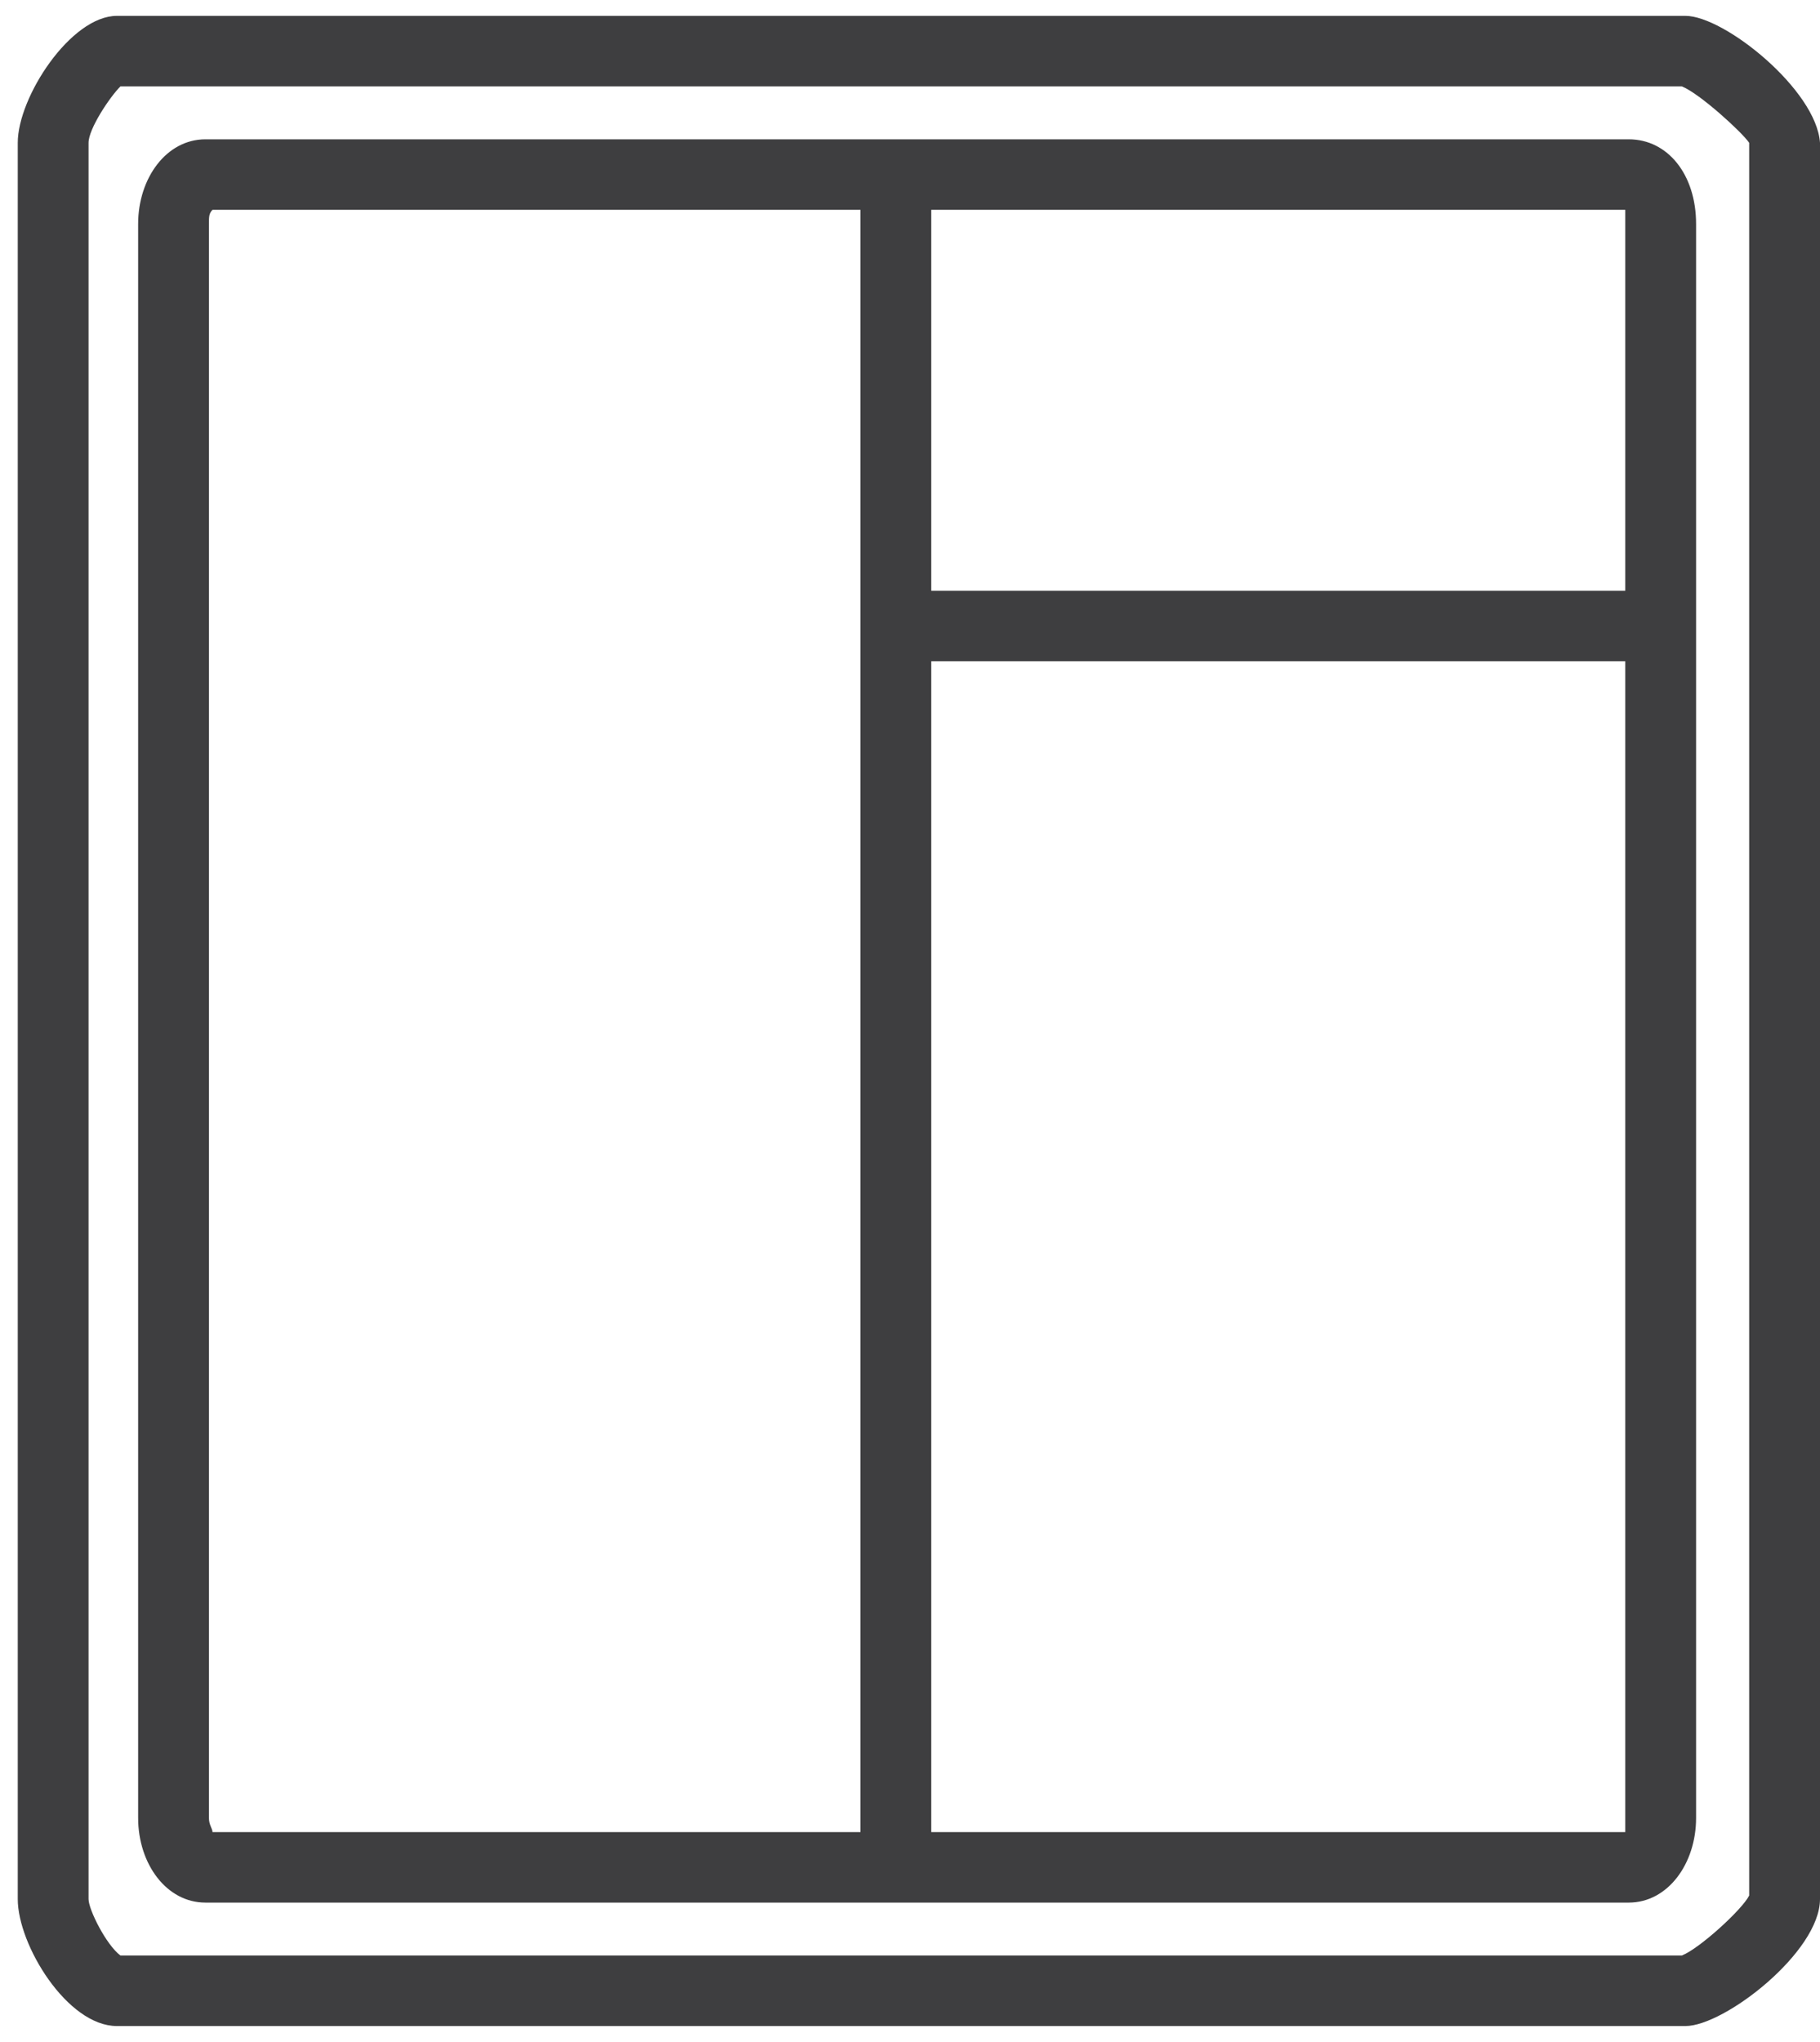
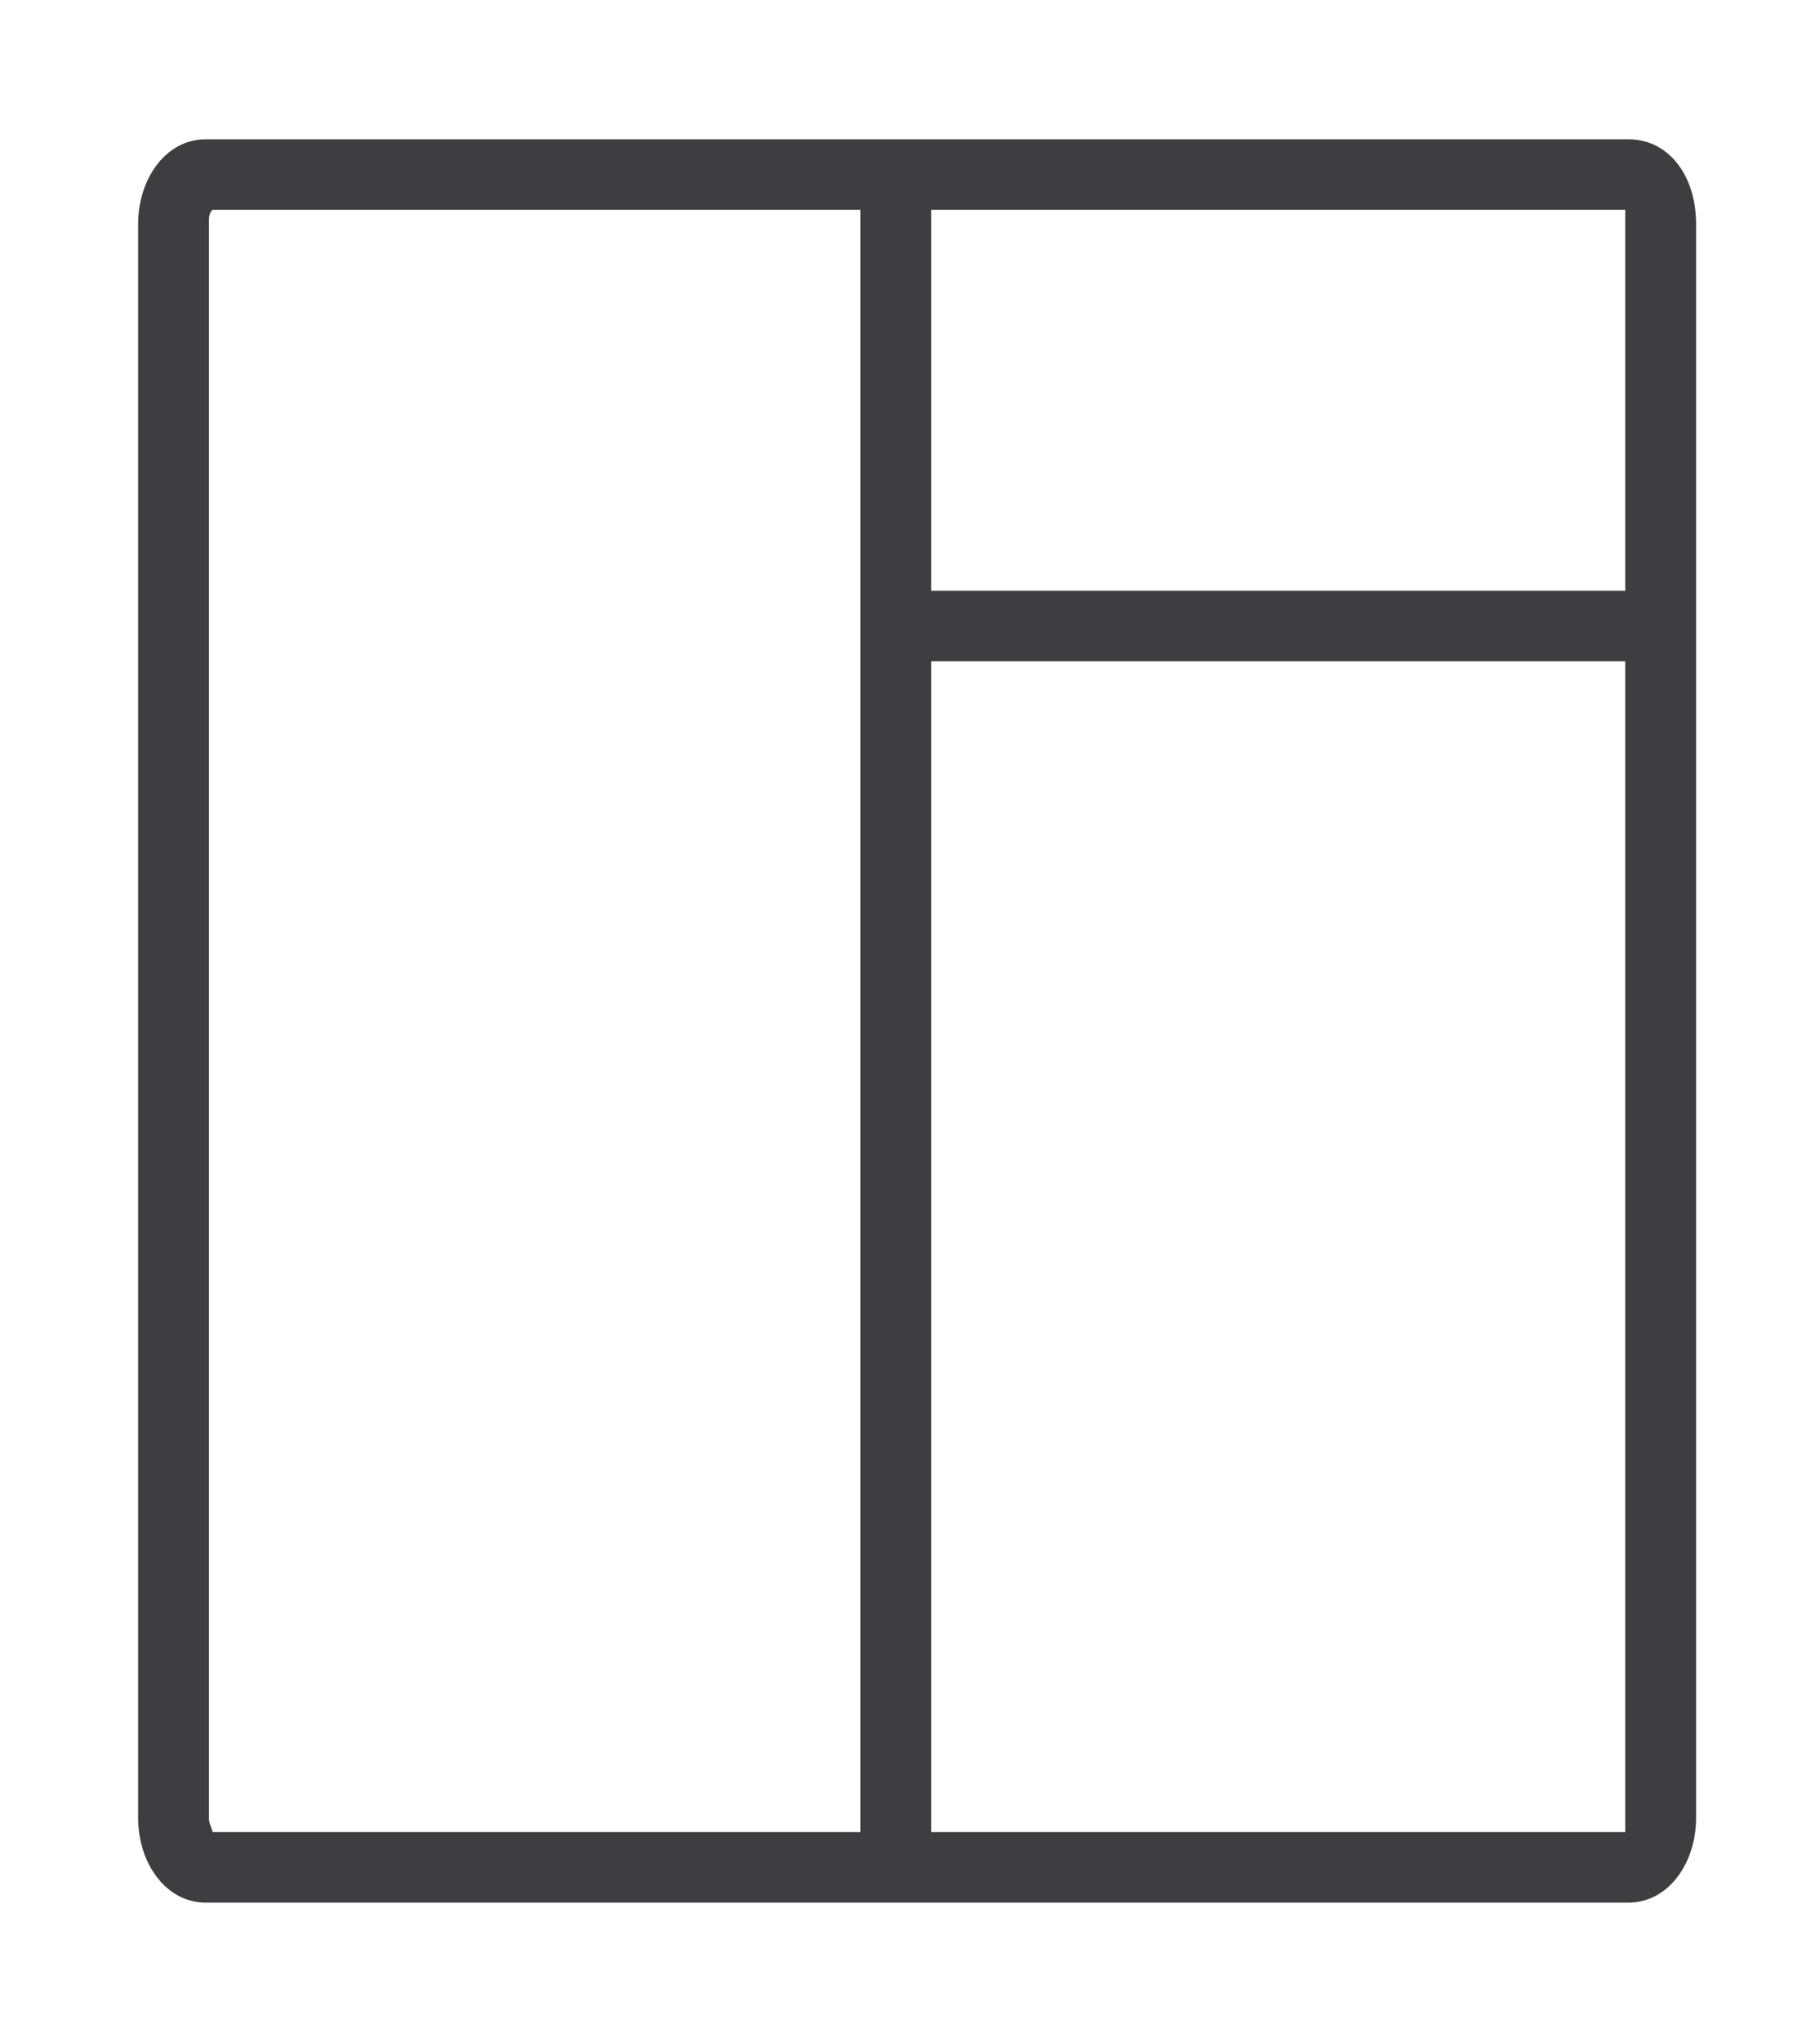
<svg xmlns="http://www.w3.org/2000/svg" width="82" height="92" viewBox="0 0 82 92" fill="none">
-   <path d="M75.938 0.715H5.267C3.193 0.715 0.8 4.37 0.8 6.435V85.565C0.8 87.63 3.033 91.285 5.267 91.285H75.938C77.693 91.285 82 87.948 82 85.565V6.435C81.841 4.052 77.693 0.715 75.938 0.715ZM75.778 88.107H5.426C4.788 87.63 3.99 86.041 3.99 85.565V6.435C3.99 5.8 4.948 4.37 5.426 3.893H75.778C76.576 4.211 78.49 5.959 78.809 6.435V85.406C78.49 86.041 76.576 87.789 75.778 88.107Z" fill="#3E3E40" />
  <path d="M73.385 6.277H9.255C7.5 6.277 6.224 8.024 6.224 10.09V81.91C6.224 83.976 7.5 85.723 9.255 85.723H73.385C75.14 85.723 76.417 83.976 76.417 81.91V10.09C76.417 7.865 75.14 6.277 73.385 6.277ZM73.226 10.09V26.615H41.958V9.454H73.226C73.226 9.613 73.226 9.772 73.226 10.09ZM9.414 81.91V10.09C9.414 9.772 9.414 9.613 9.574 9.454H38.768V82.546H9.574C9.574 82.387 9.414 82.228 9.414 81.91ZM73.226 82.546H41.958V29.793H73.226V81.91C73.226 82.228 73.226 82.387 73.226 82.546Z" fill="#3E3E40" />
</svg>